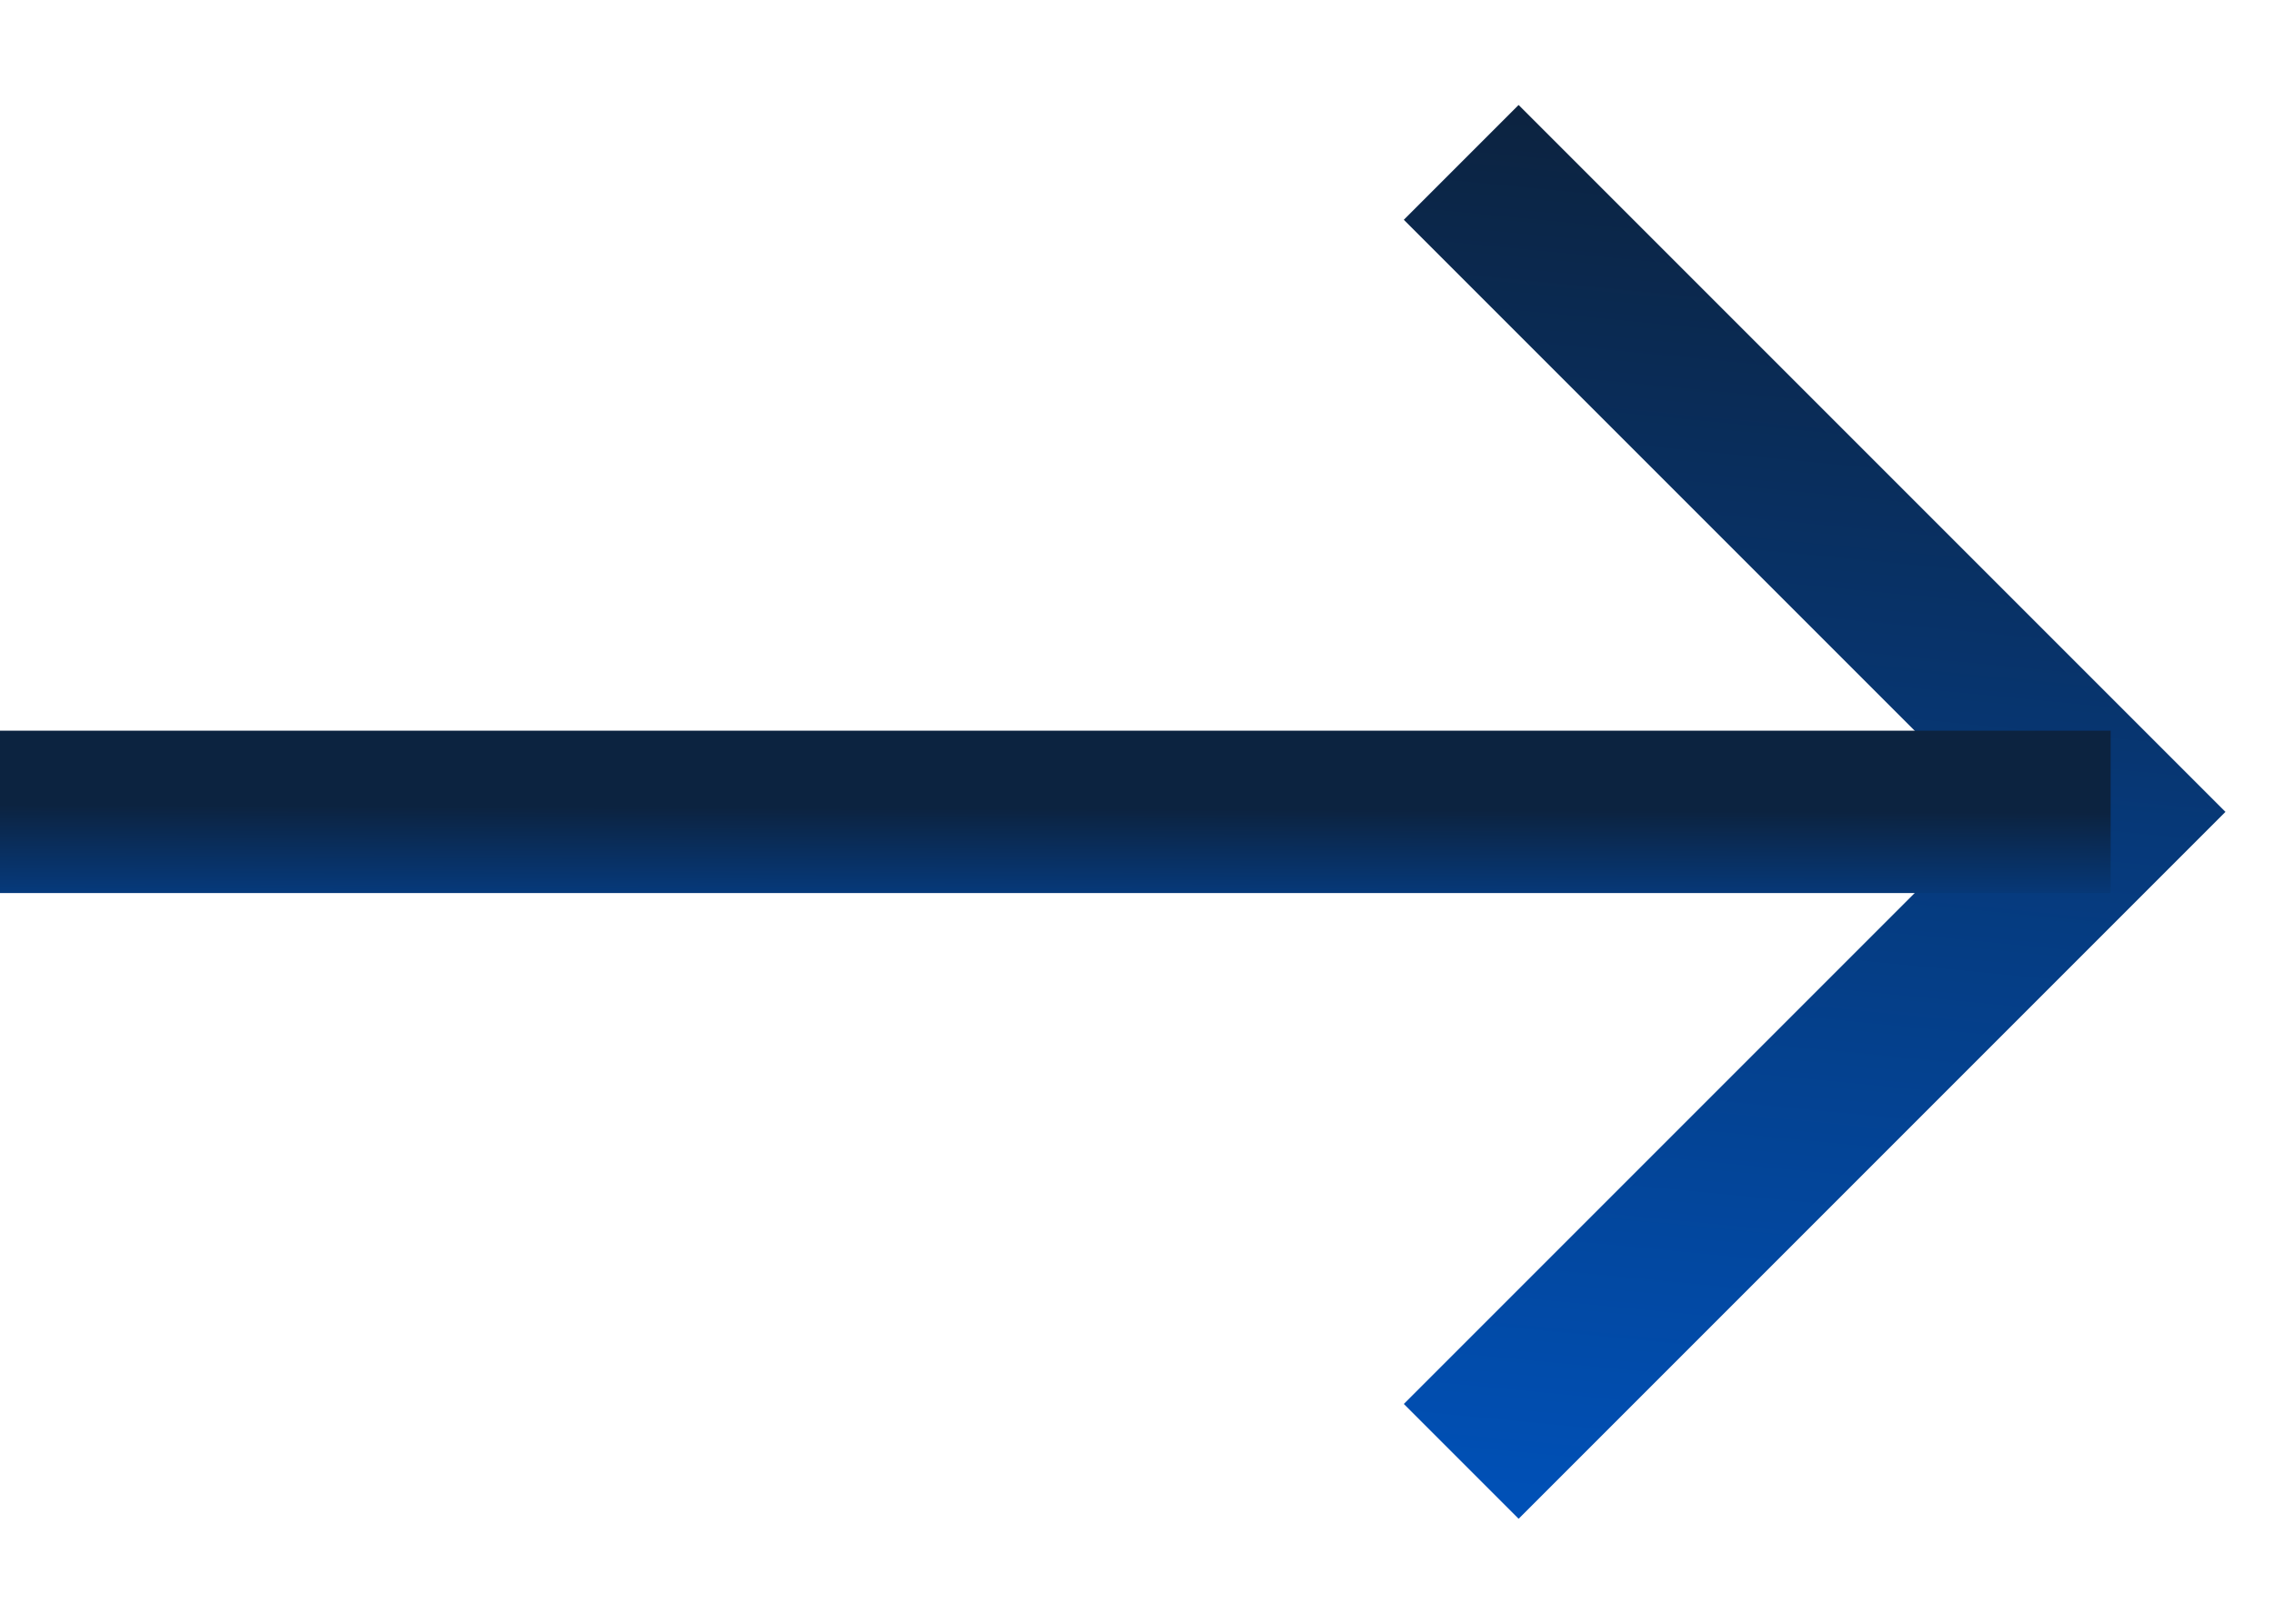
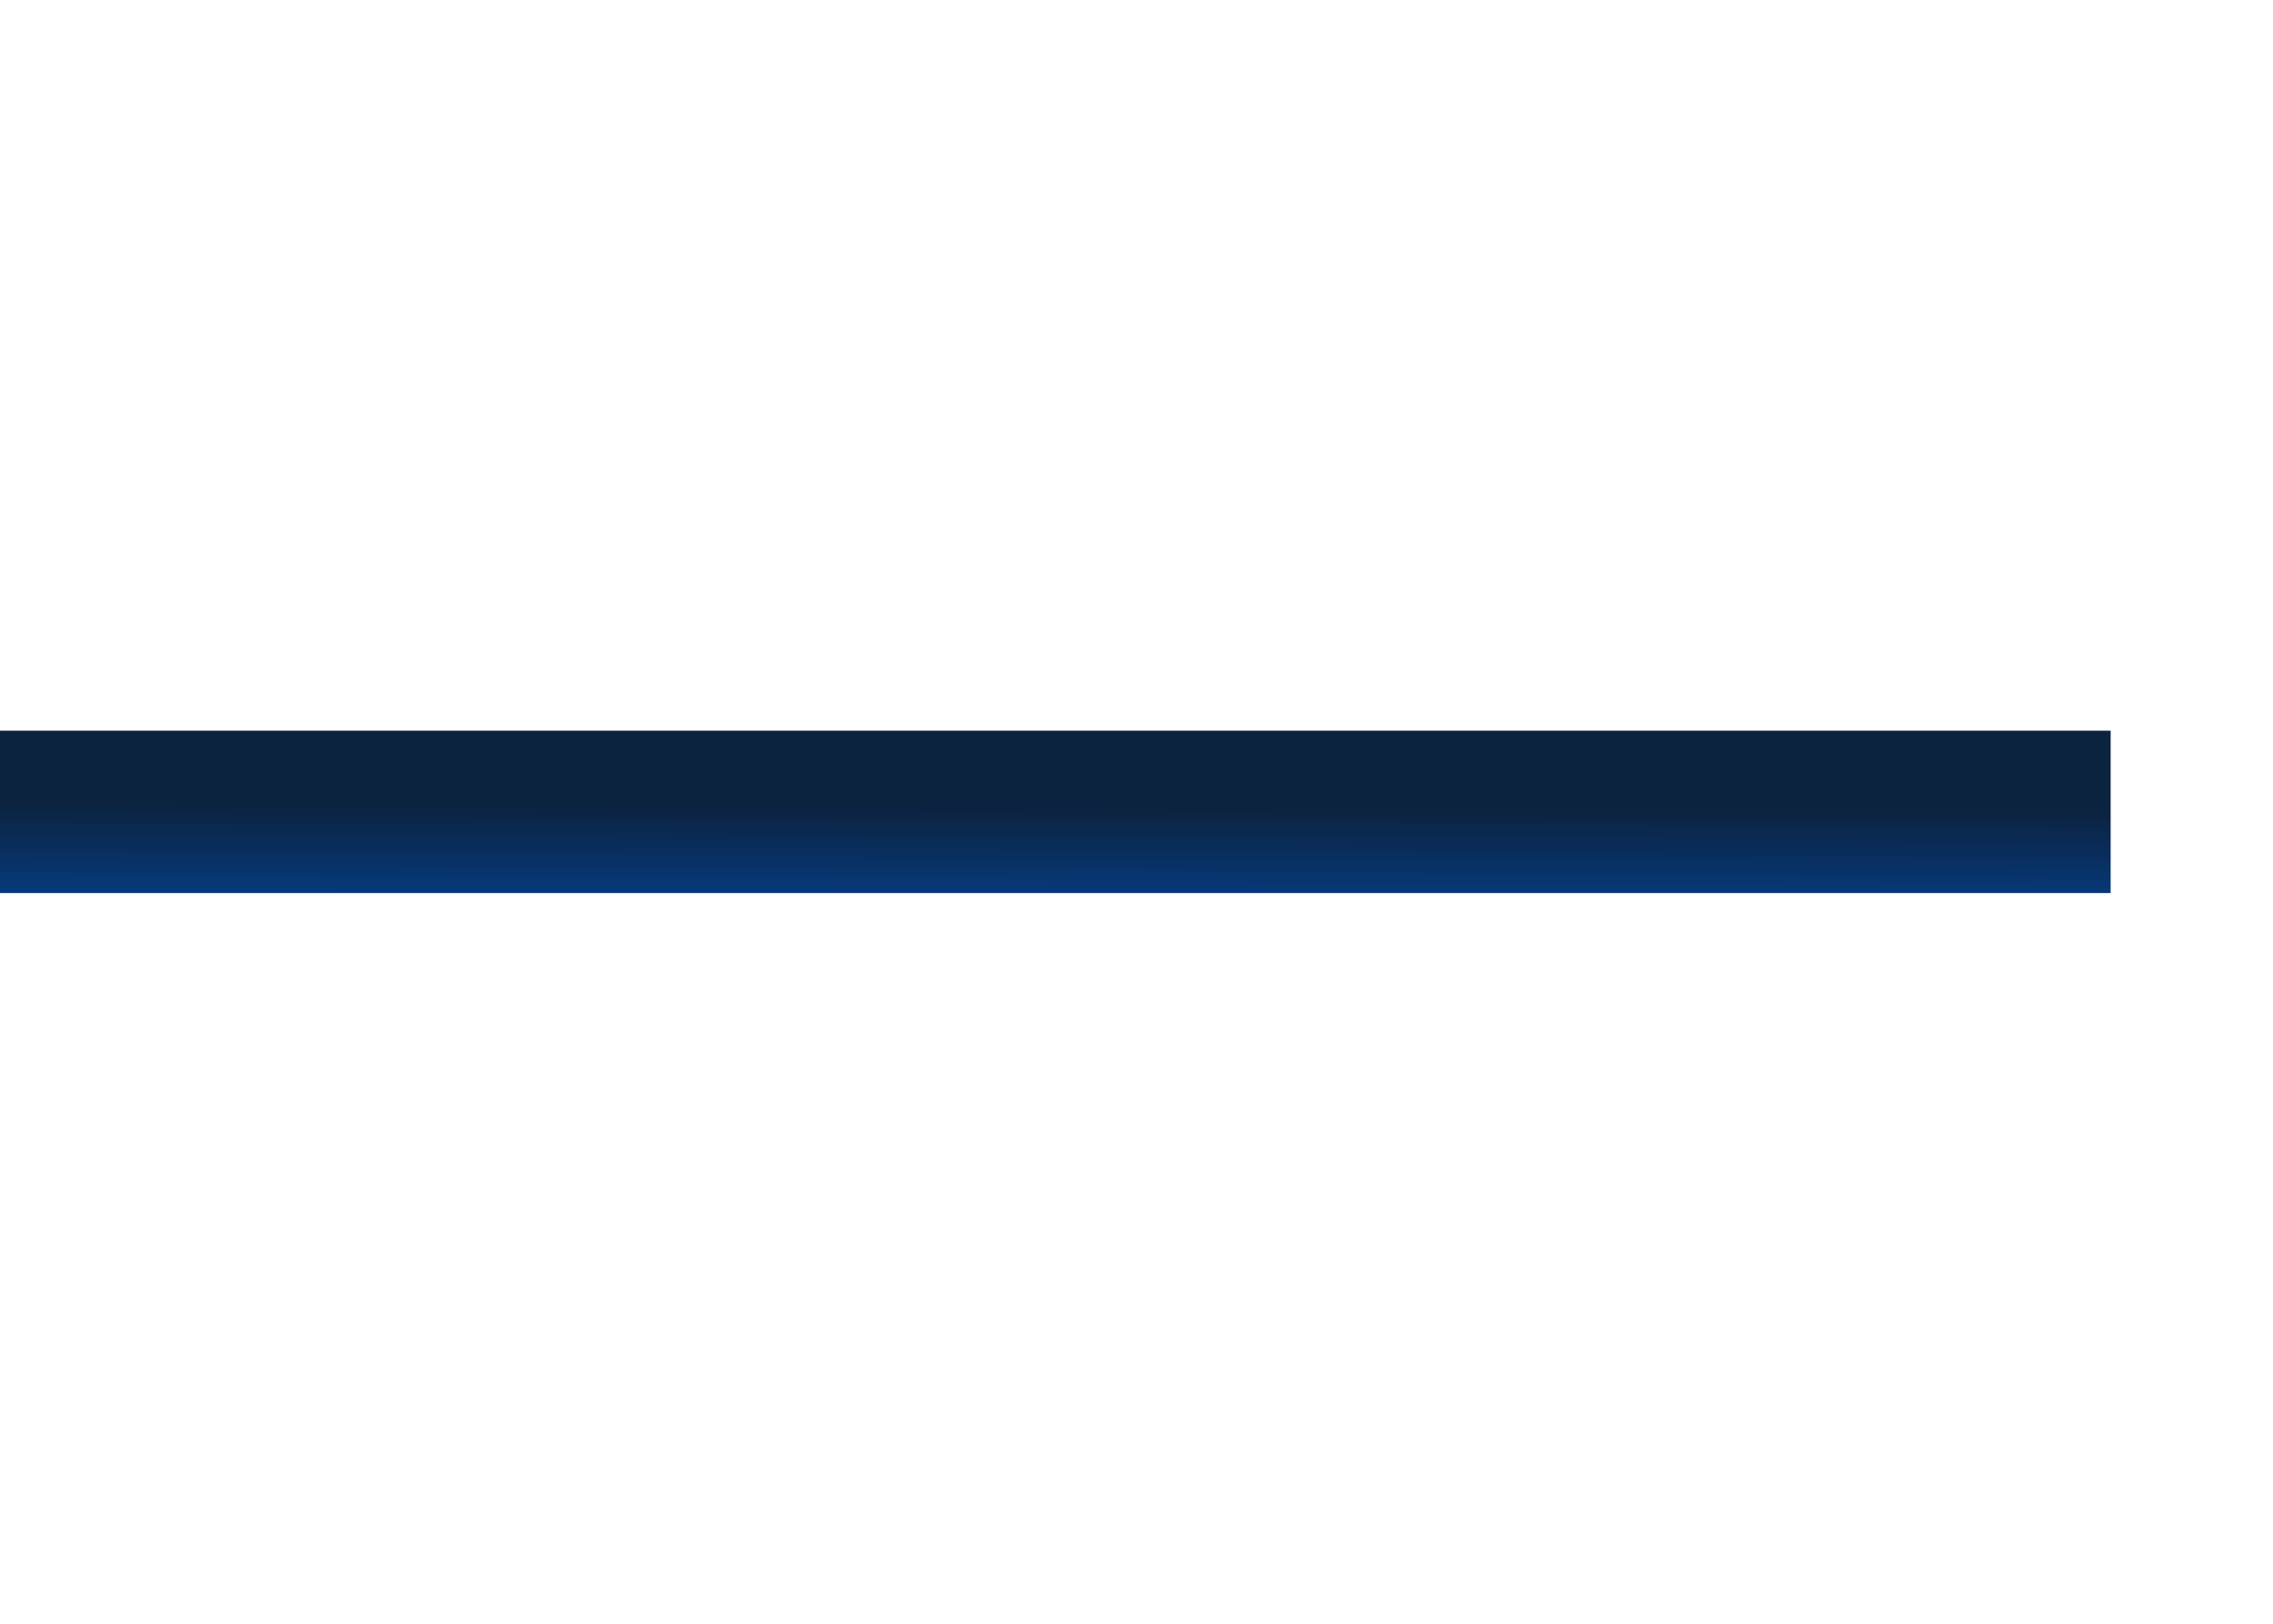
<svg xmlns="http://www.w3.org/2000/svg" width="14" height="10" viewBox="0 0 14 10" fill="none">
-   <path d="m9 1 4 4-4 4" stroke="url(#paint0_linear_266_198)" />
  <path d="M0 5h13" stroke="url(#paint1_linear_266_198)" />
  <defs>
    <linearGradient id="paint0_linear_266_198" x1="12.688" y1="1" x2="11.853" y2="9.599" gradientUnits="userSpaceOnUse">
      <stop stop-color="#0C2340" />
      <stop offset=".985" stop-color="#0050B6" />
    </linearGradient>
    <linearGradient id="paint1_linear_266_198" x1="11.984" y1="5" x2="11.98" y2="6.085" gradientUnits="userSpaceOnUse">
      <stop stop-color="#0C2340" />
      <stop offset=".985" stop-color="#0050B6" />
    </linearGradient>
  </defs>
</svg>